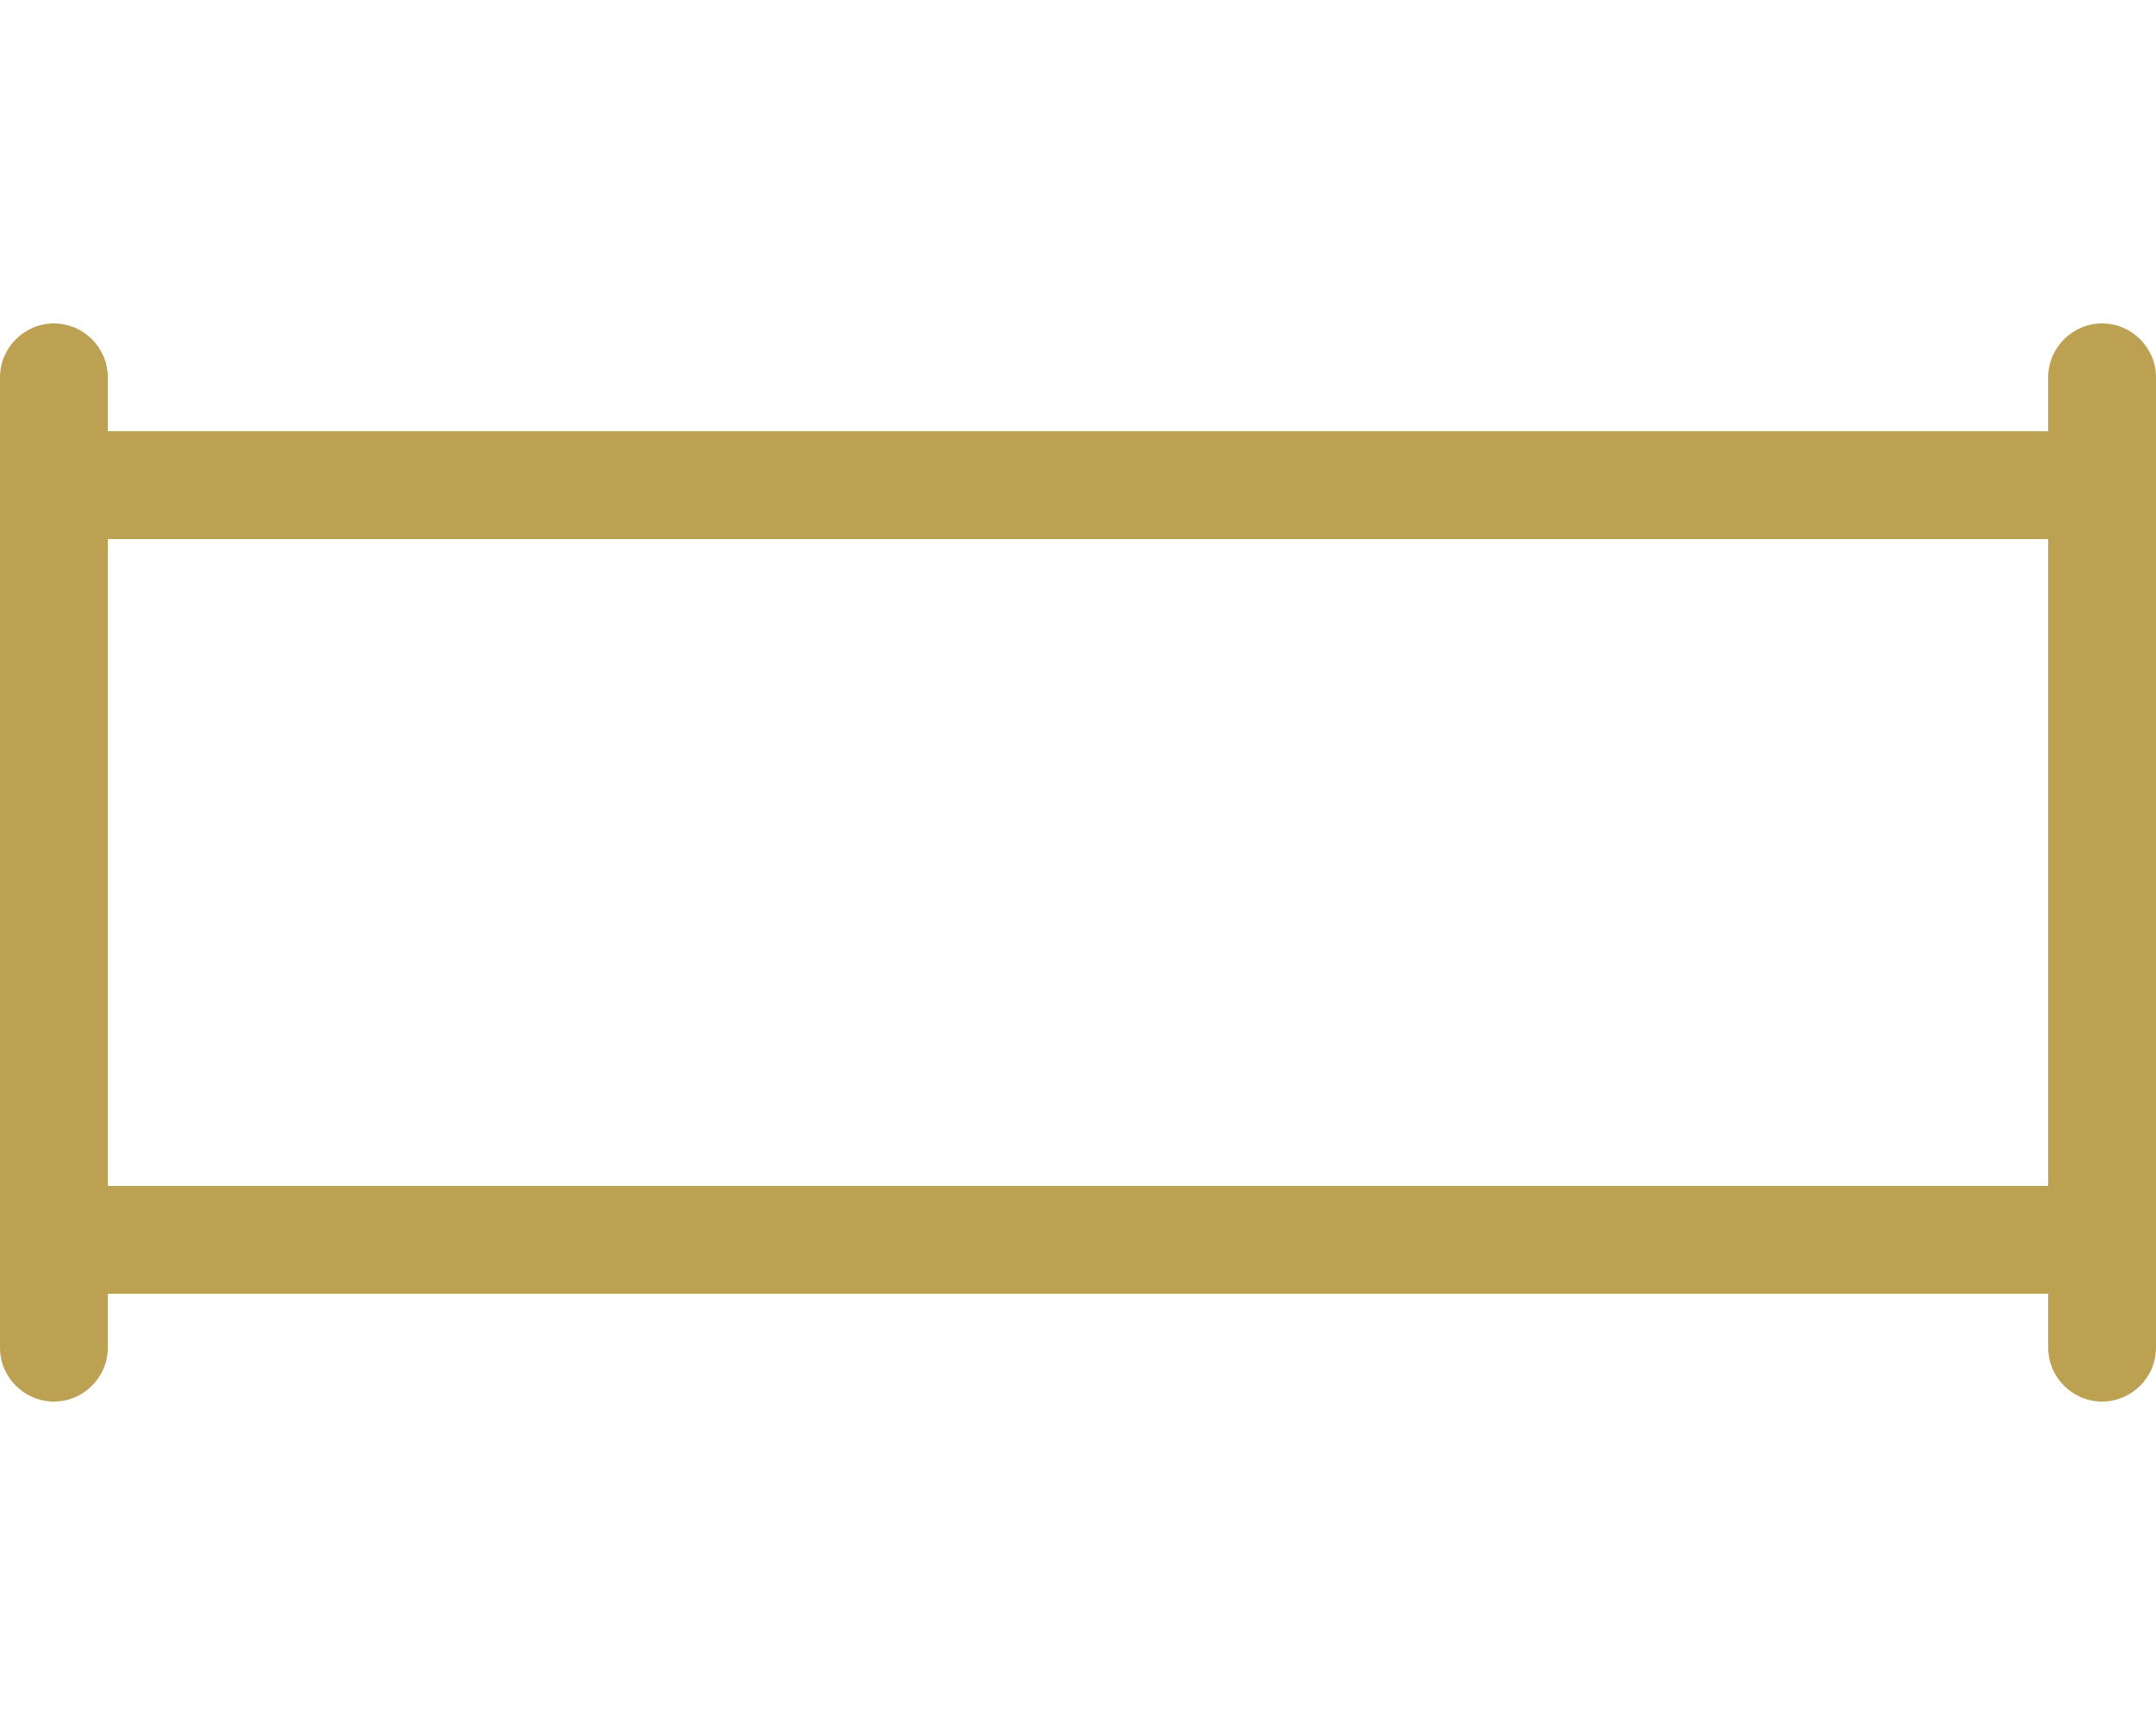
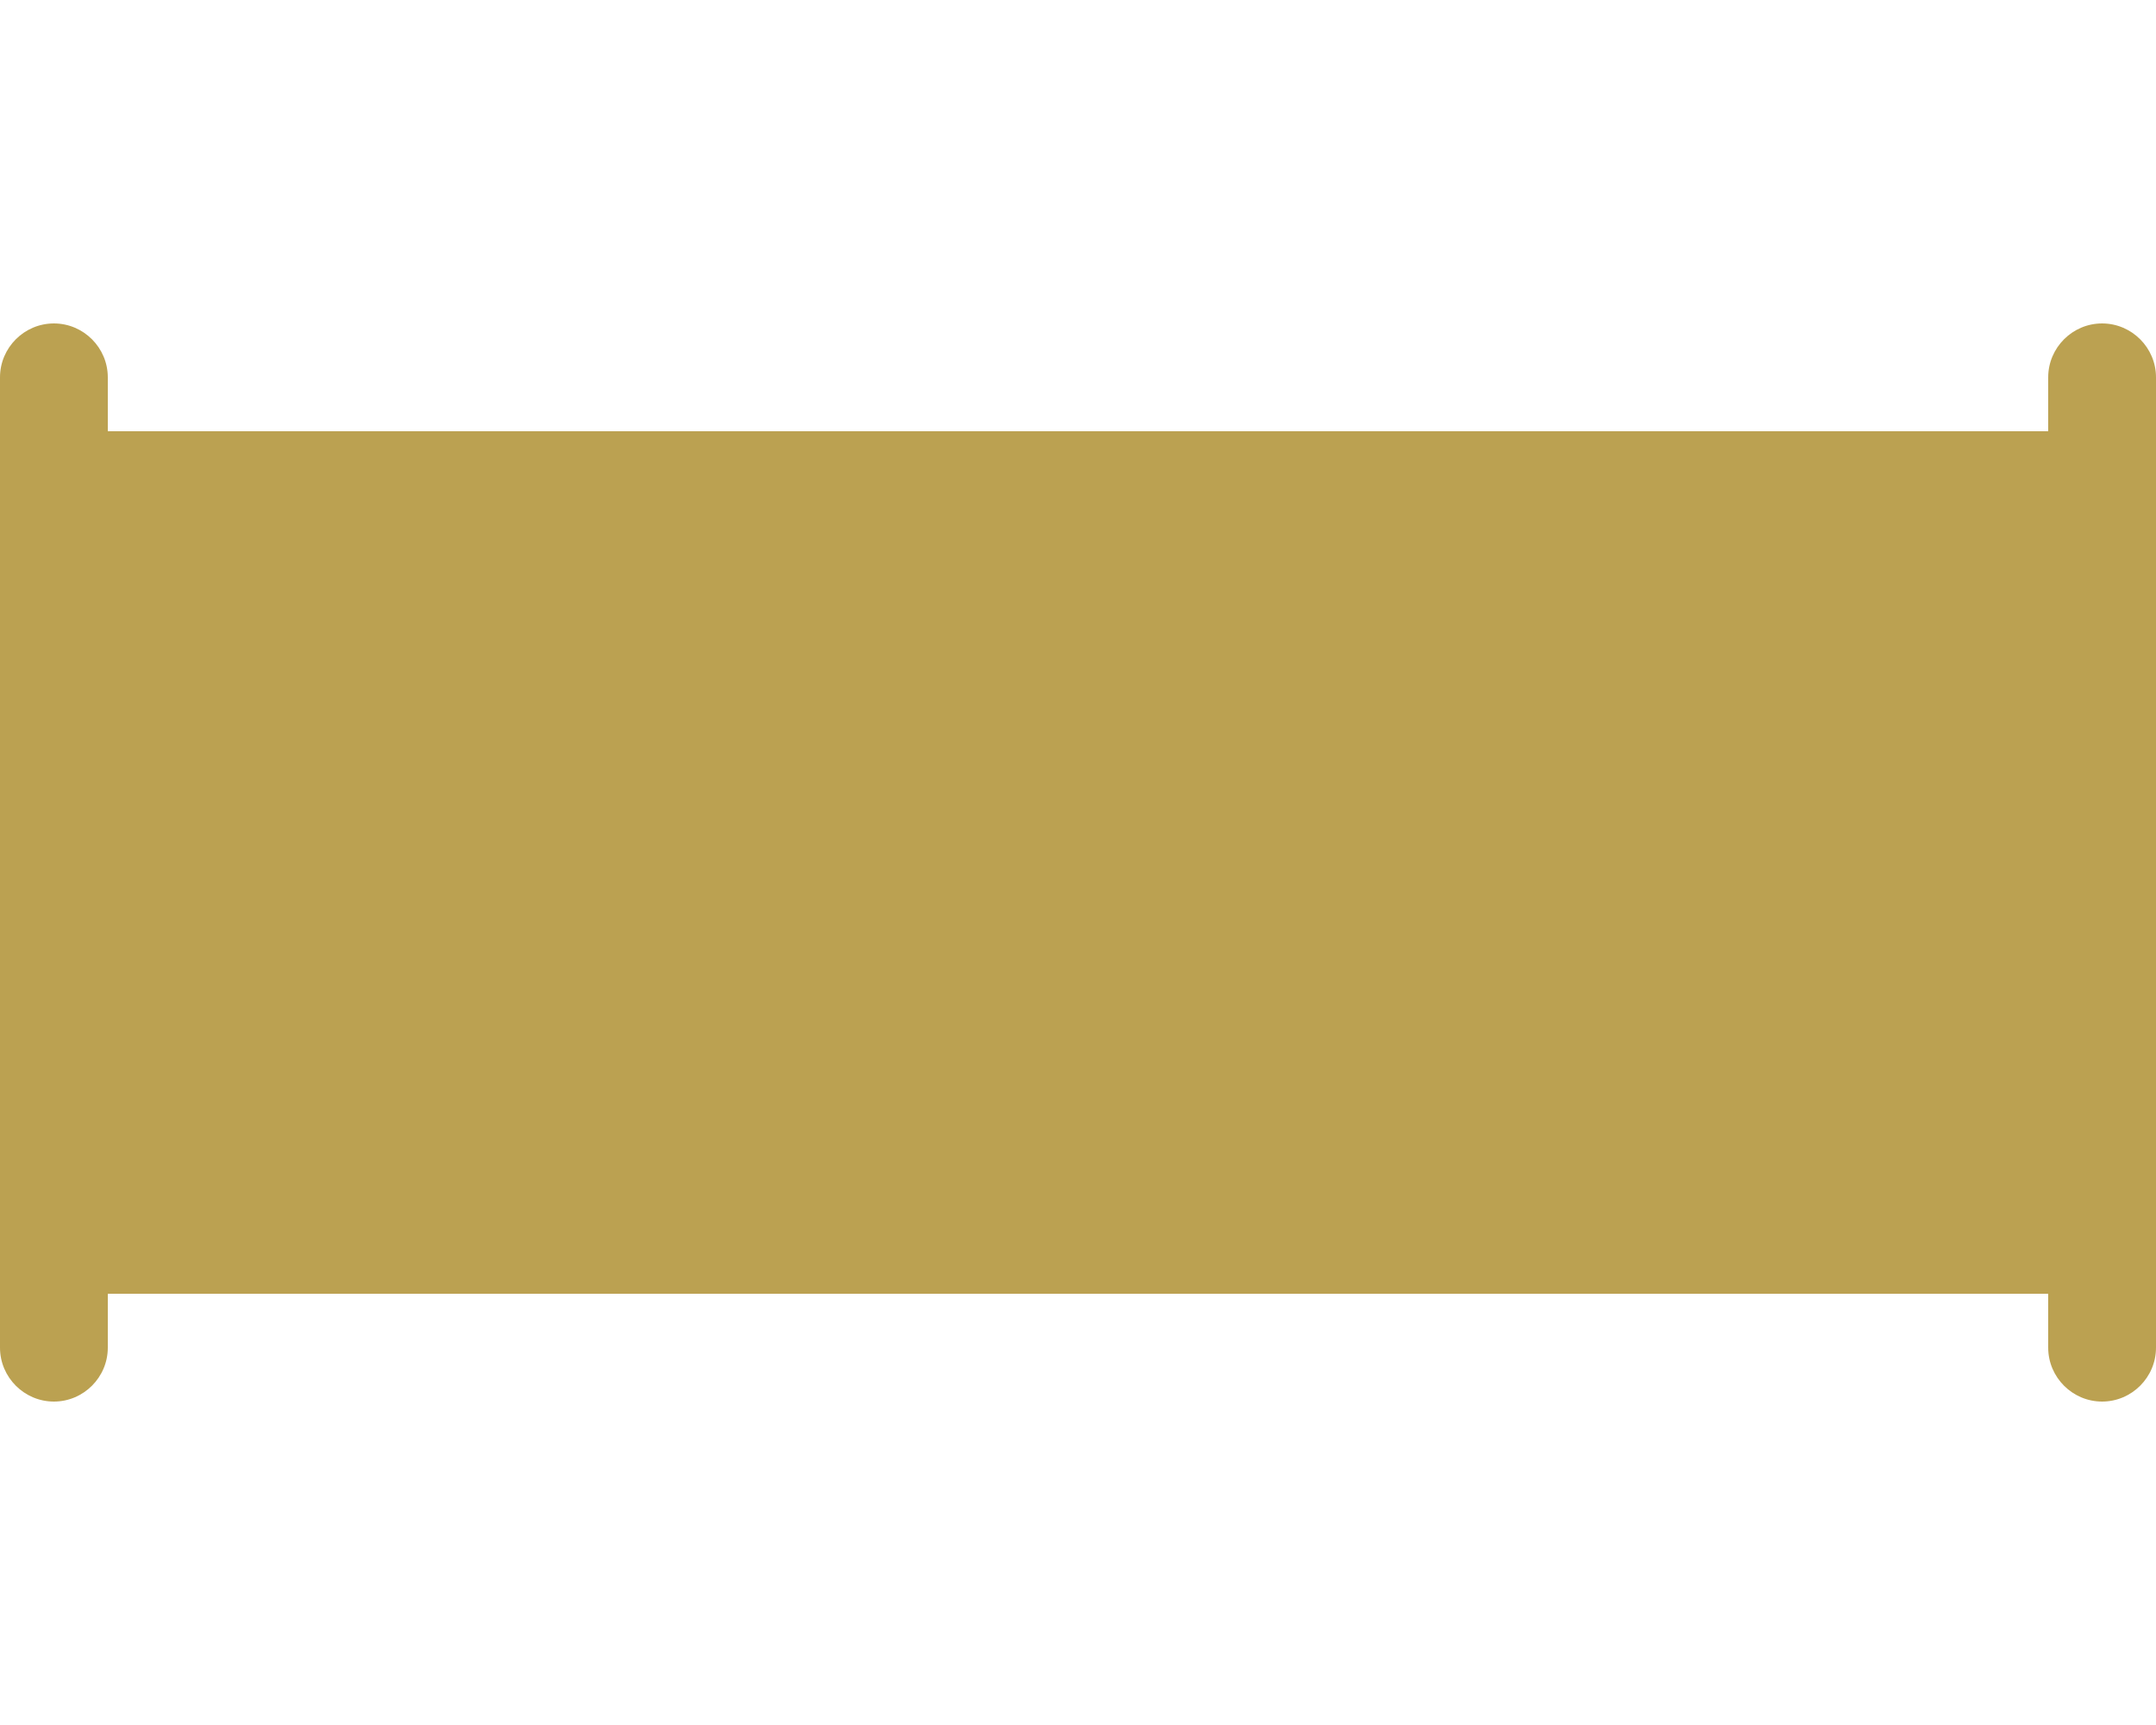
<svg xmlns="http://www.w3.org/2000/svg" viewBox="0 0 640 512">
-   <path fill="#bba151" d="M32 112c0-8.8-7.2-16-16-16s-16 7.2-16 16v32V368v32c0 8.8 7.2 16 16 16s16-7.2 16-16V384H608v16c0 8.8 7.2 16 16 16s16-7.2 16-16V368 144 112c0-8.8-7.2-16-16-16s-16 7.2-16 16v16H256 32V112zM608 352H32V160H256 608V352z" />
+   <path fill="#bba151" d="M32 112c0-8.8-7.2-16-16-16s-16 7.2-16 16v32V368v32c0 8.8 7.2 16 16 16s16-7.2 16-16V384H608v16c0 8.8 7.2 16 16 16s16-7.2 16-16V368 144 112c0-8.8-7.2-16-16-16s-16 7.2-16 16v16H256 32V112zM608 352H32H256 608V352z" />
</svg>